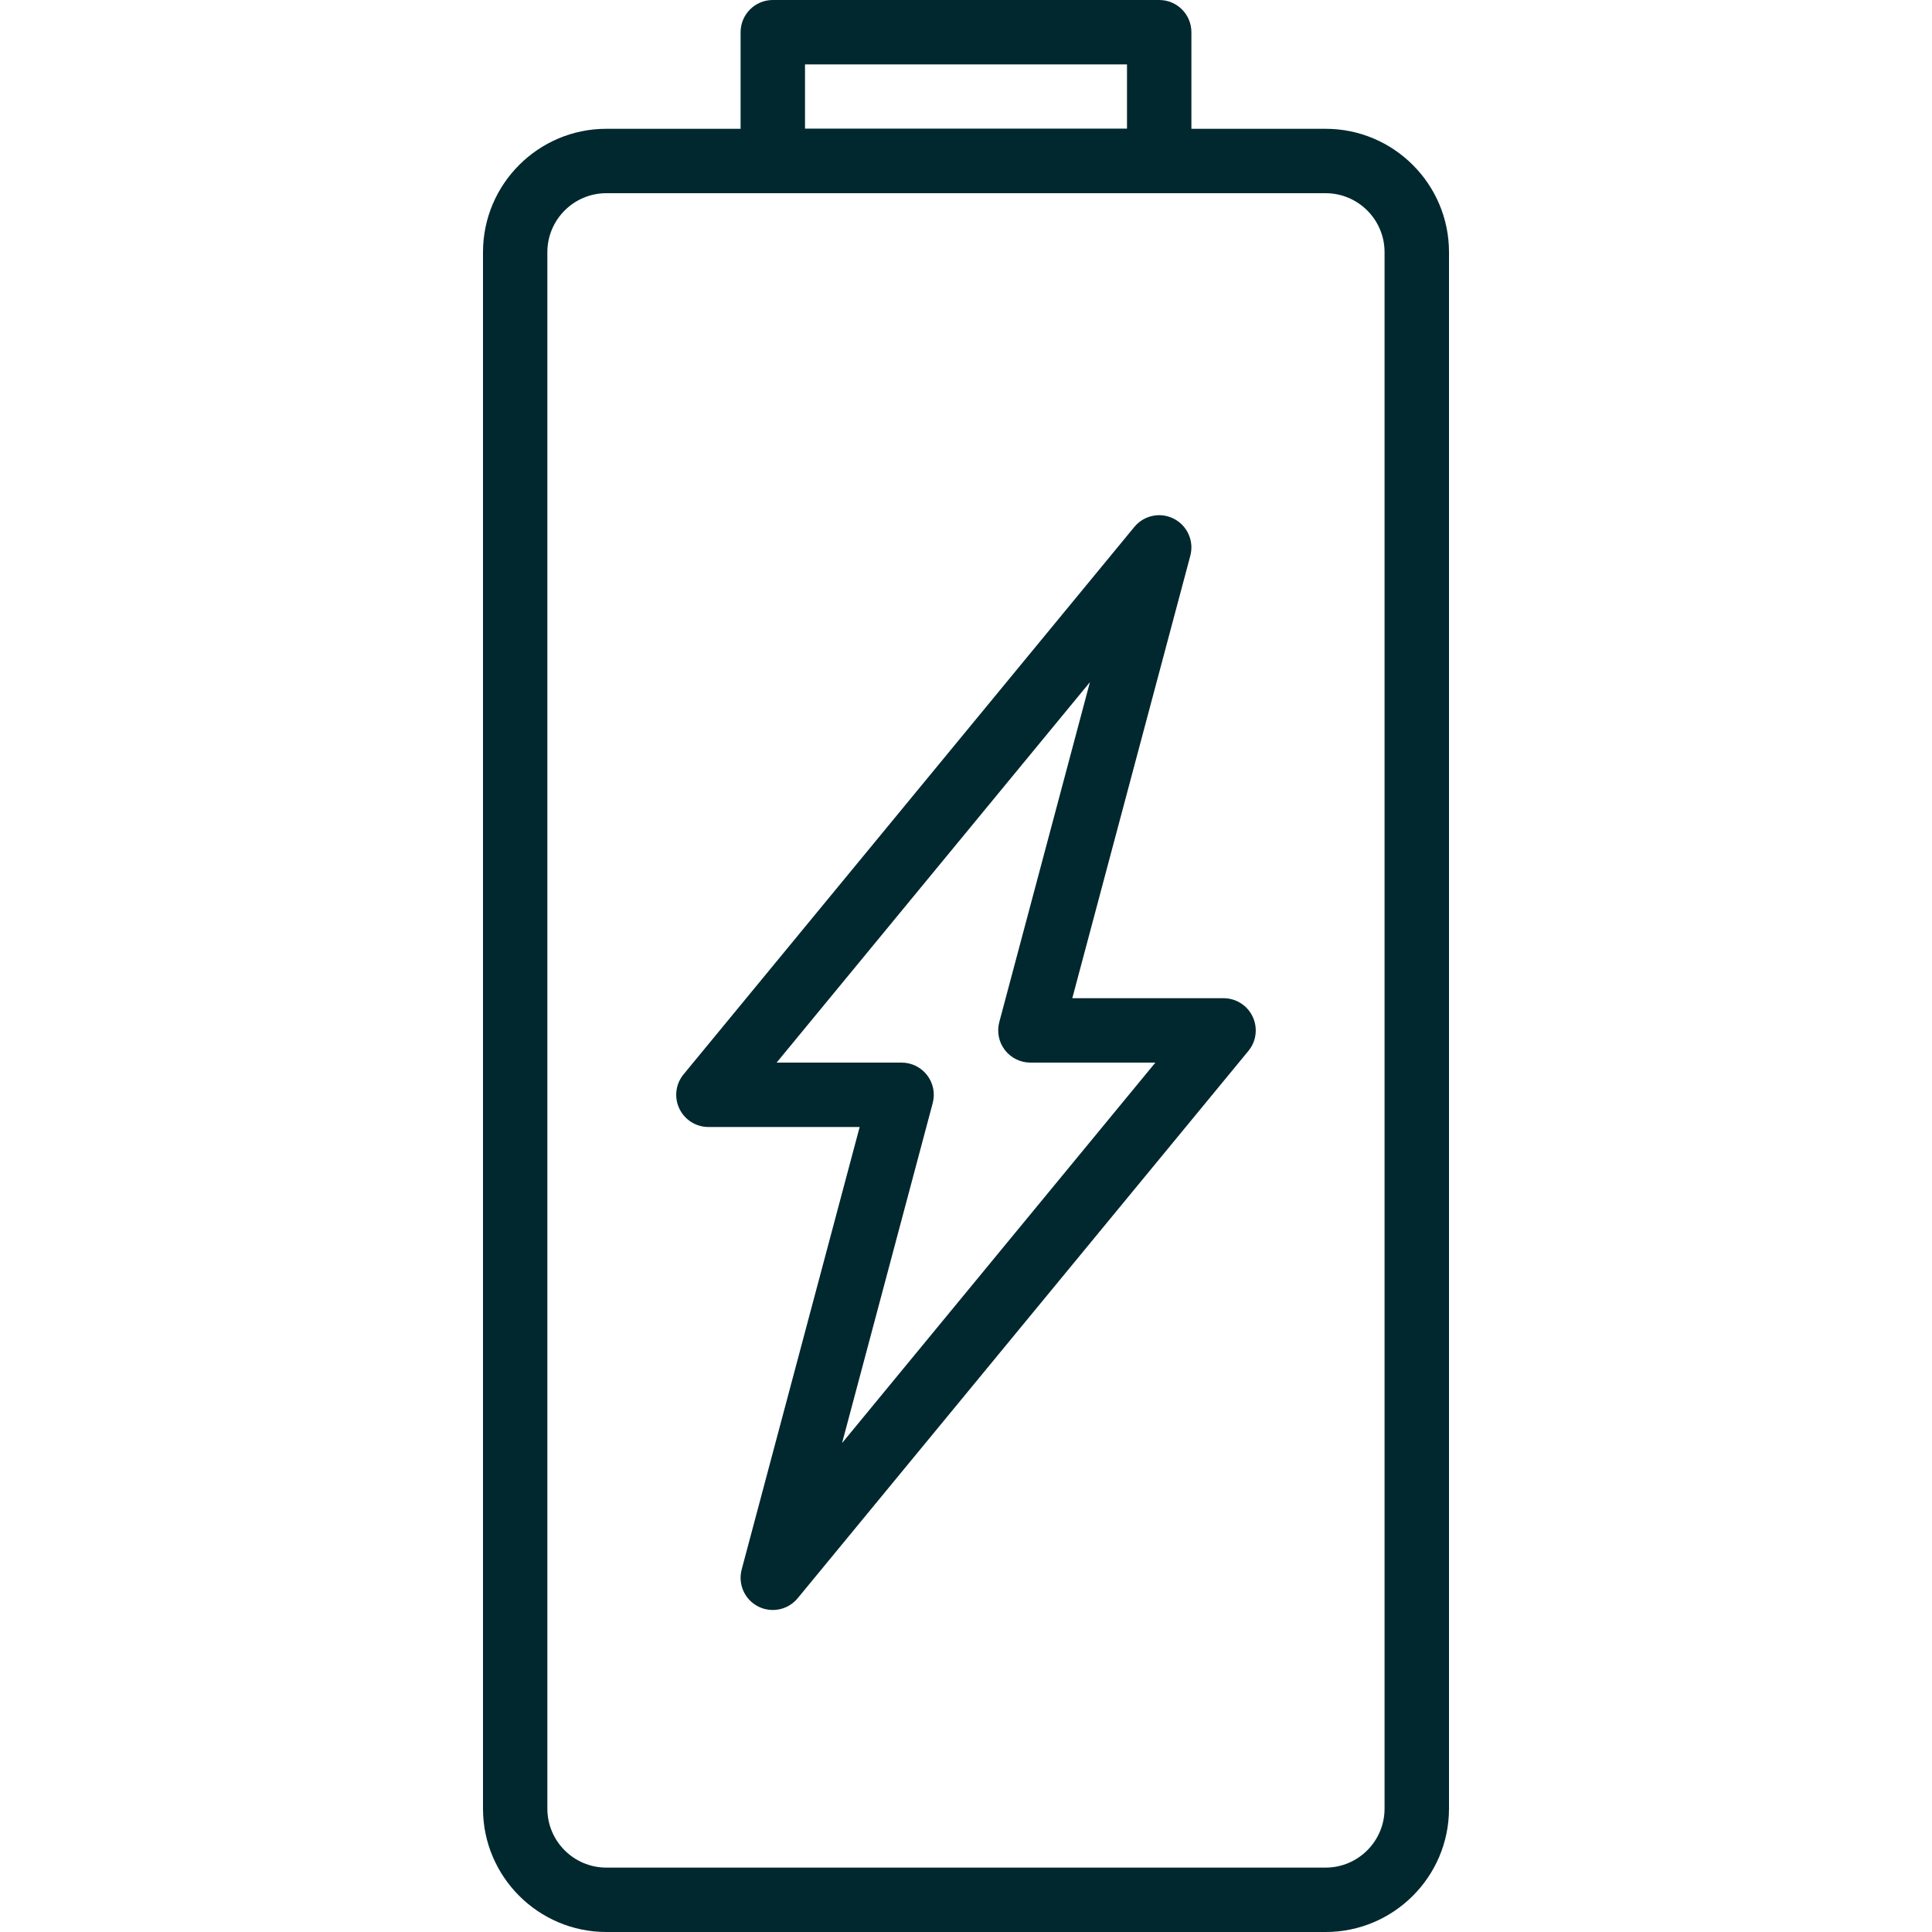
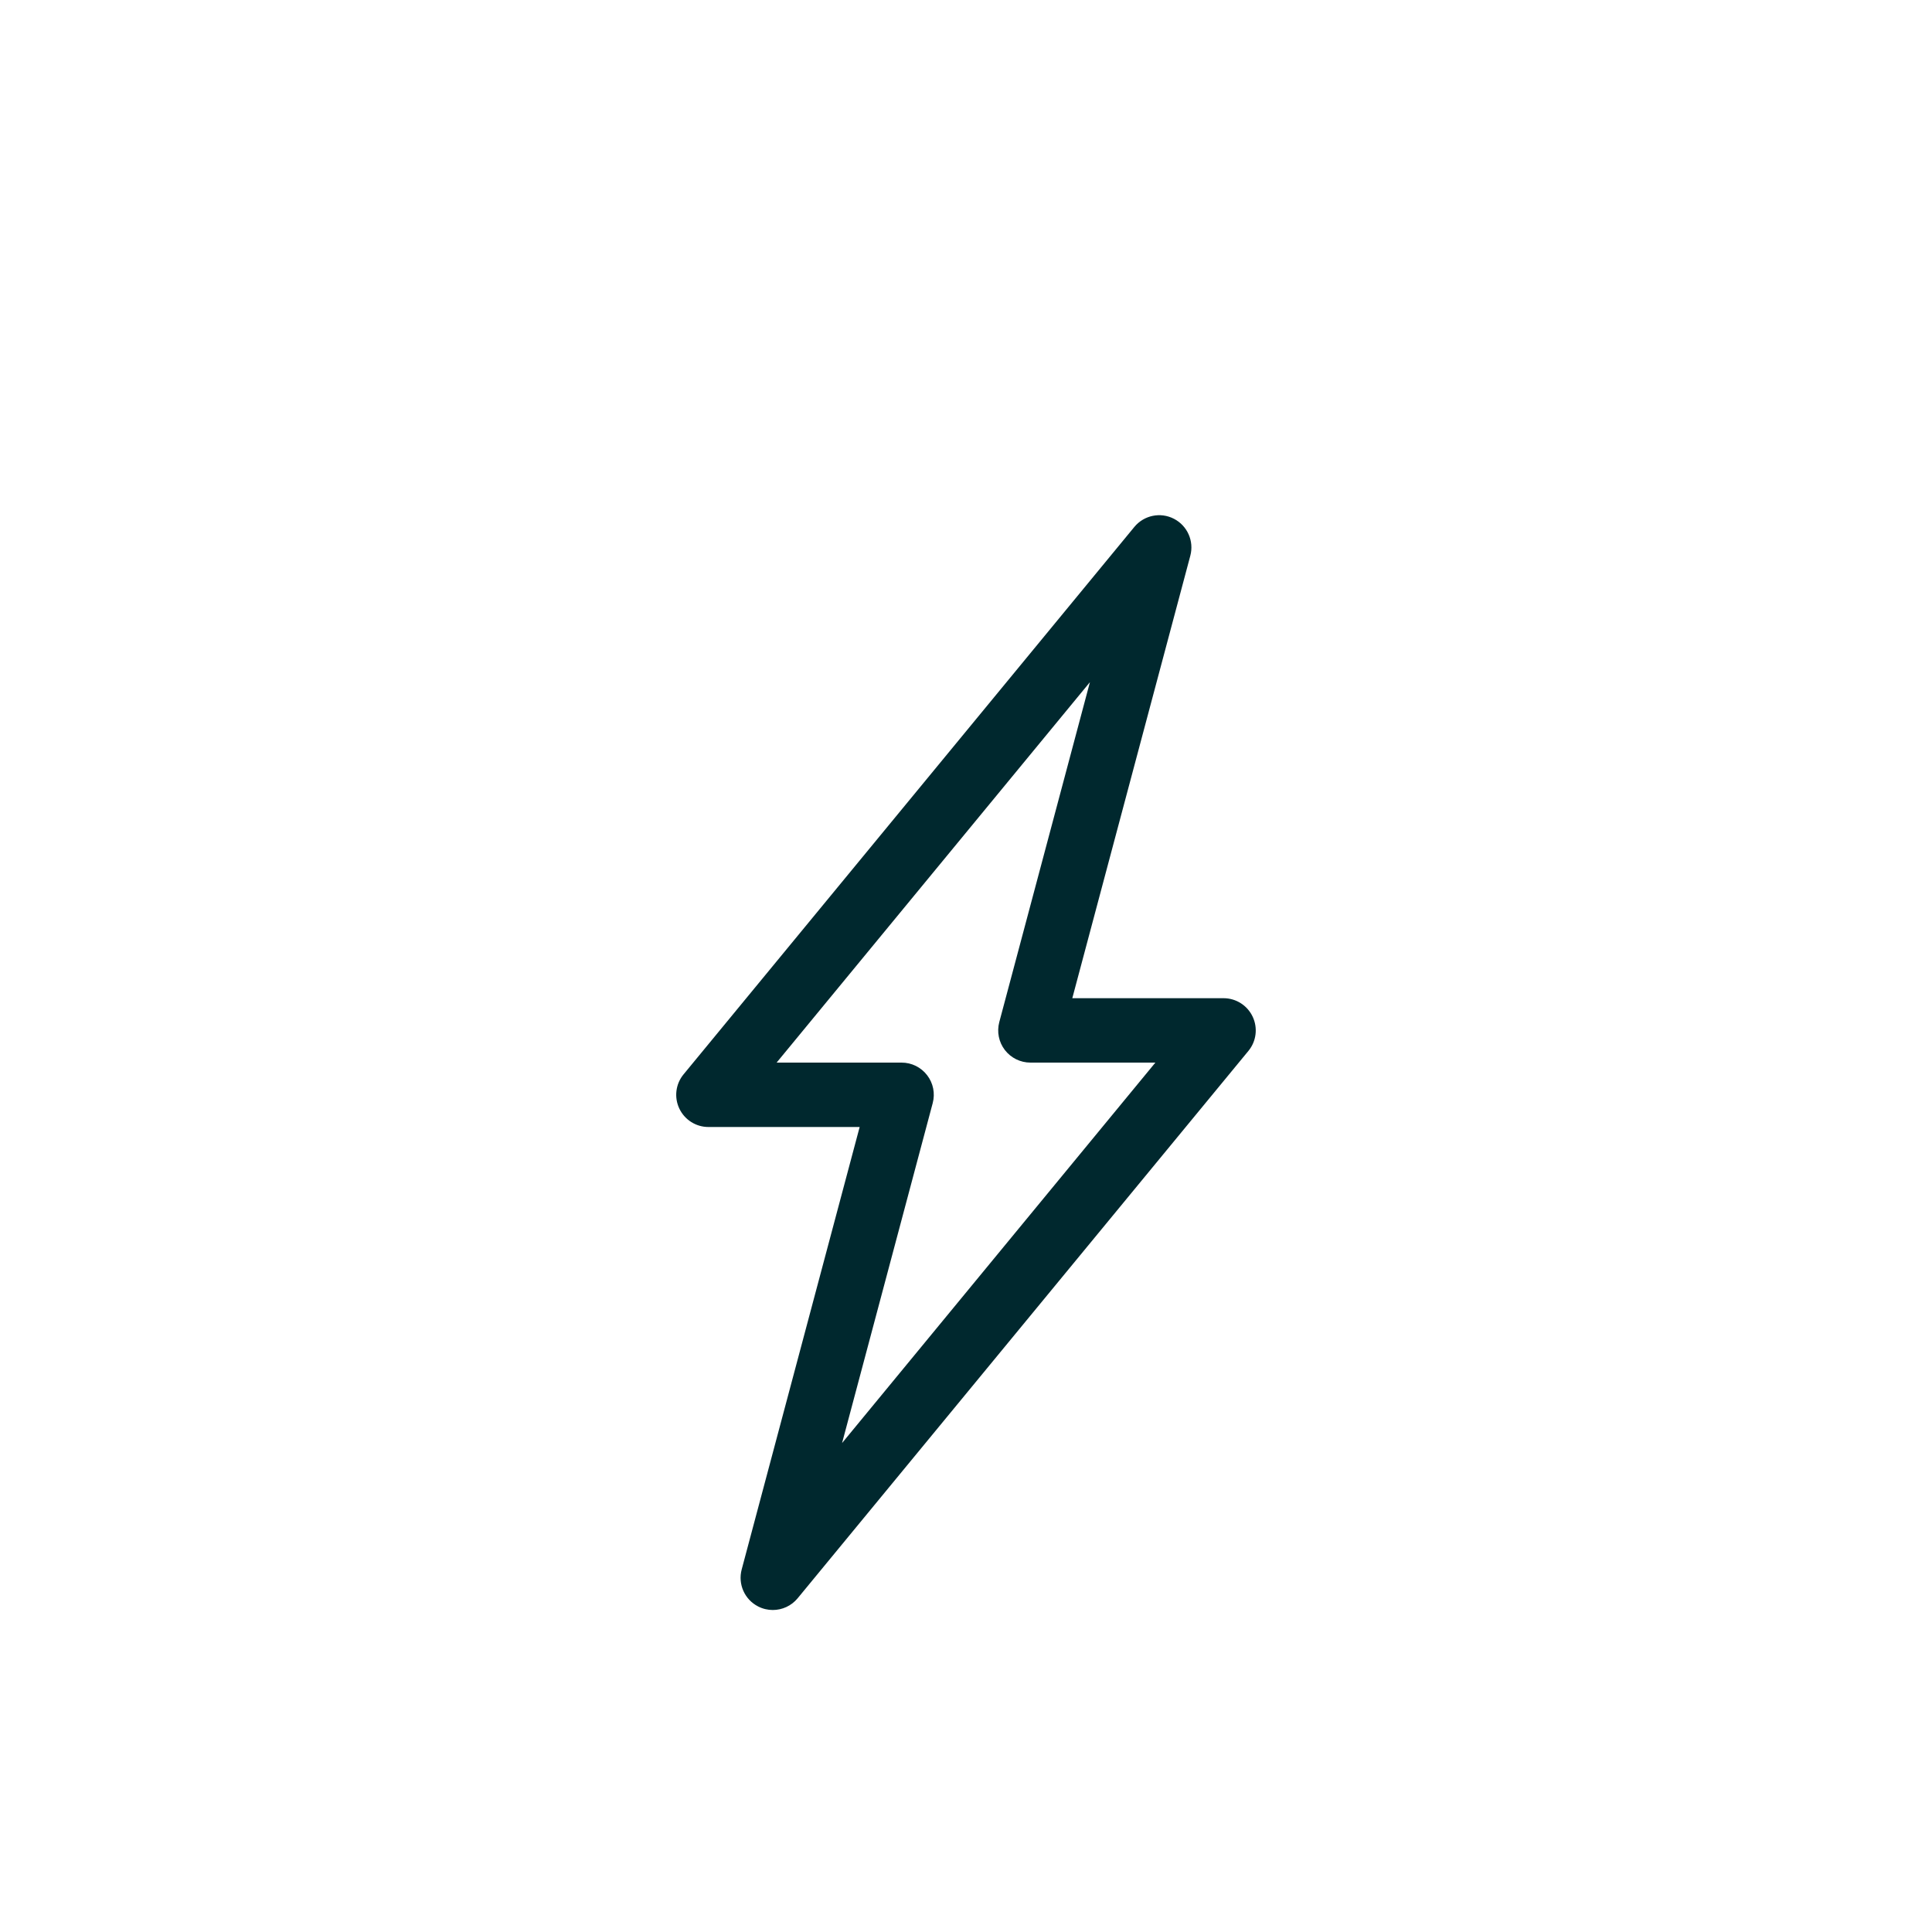
<svg xmlns="http://www.w3.org/2000/svg" width="48" height="48" viewBox="0 0 48 48" fill="none">
  <g clip-path="url(#clip0_9146_7773)">
    <path d="M31.122 25.259C30.99 24.979 30.709 24.8 30.399 24.8H26.641L29.573 13.807C29.67 13.443 29.5 13.061 29.166 12.889C28.831 12.716 28.422 12.801 28.182 13.092L16.983 26.692C16.786 26.93 16.745 27.262 16.877 27.541C17.009 27.821 17.291 28 17.6 28H21.358L18.427 38.993C18.33 39.358 18.499 39.739 18.834 39.911C18.95 39.971 19.075 40 19.199 40C19.433 40 19.661 39.898 19.817 39.709L31.017 26.109C31.214 25.87 31.254 25.539 31.122 25.259ZM20.921 35.852L23.173 27.406C23.237 27.166 23.186 26.91 23.034 26.713C22.883 26.516 22.649 26.4 22.4 26.4H19.295L27.079 16.948L24.827 25.393C24.763 25.634 24.814 25.89 24.965 26.087C25.117 26.284 25.351 26.4 25.6 26.4H28.705L20.921 35.852Z" fill="#00282E" />
-     <path d="M28.8 0H19.2C18.759 0 18.4 0.358 18.4 0.8V4C18.4 4.441 18.759 4.8 19.2 4.8H28.8C29.242 4.8 29.6 4.441 29.6 4V0.8C29.6 0.358 29.242 0 28.8 0ZM28 3.2H20V1.6H28V3.2Z" fill="#00282E" />
-     <path d="M32.935 3.2H15.065C13.374 3.2 12 4.575 12 6.265V44.935C12 46.625 13.376 48 15.065 48H32.935C34.625 48 36 46.625 36 44.935V6.265C36 4.575 34.625 3.2 32.935 3.2ZM34.399 44.935C34.399 45.743 33.742 46.4 32.934 46.4H15.064C14.256 46.4 13.599 45.743 13.599 44.935V6.265C13.599 5.457 14.257 4.8 15.064 4.8H32.934C33.742 4.8 34.399 5.457 34.399 6.265V44.935Z" fill="#00282E" />
  </g>
  <defs>
    <clipPath id="clip0_9146_7773">
      <rect width="48" height="48" fill="white" />
    </clipPath>
  </defs>
</svg>